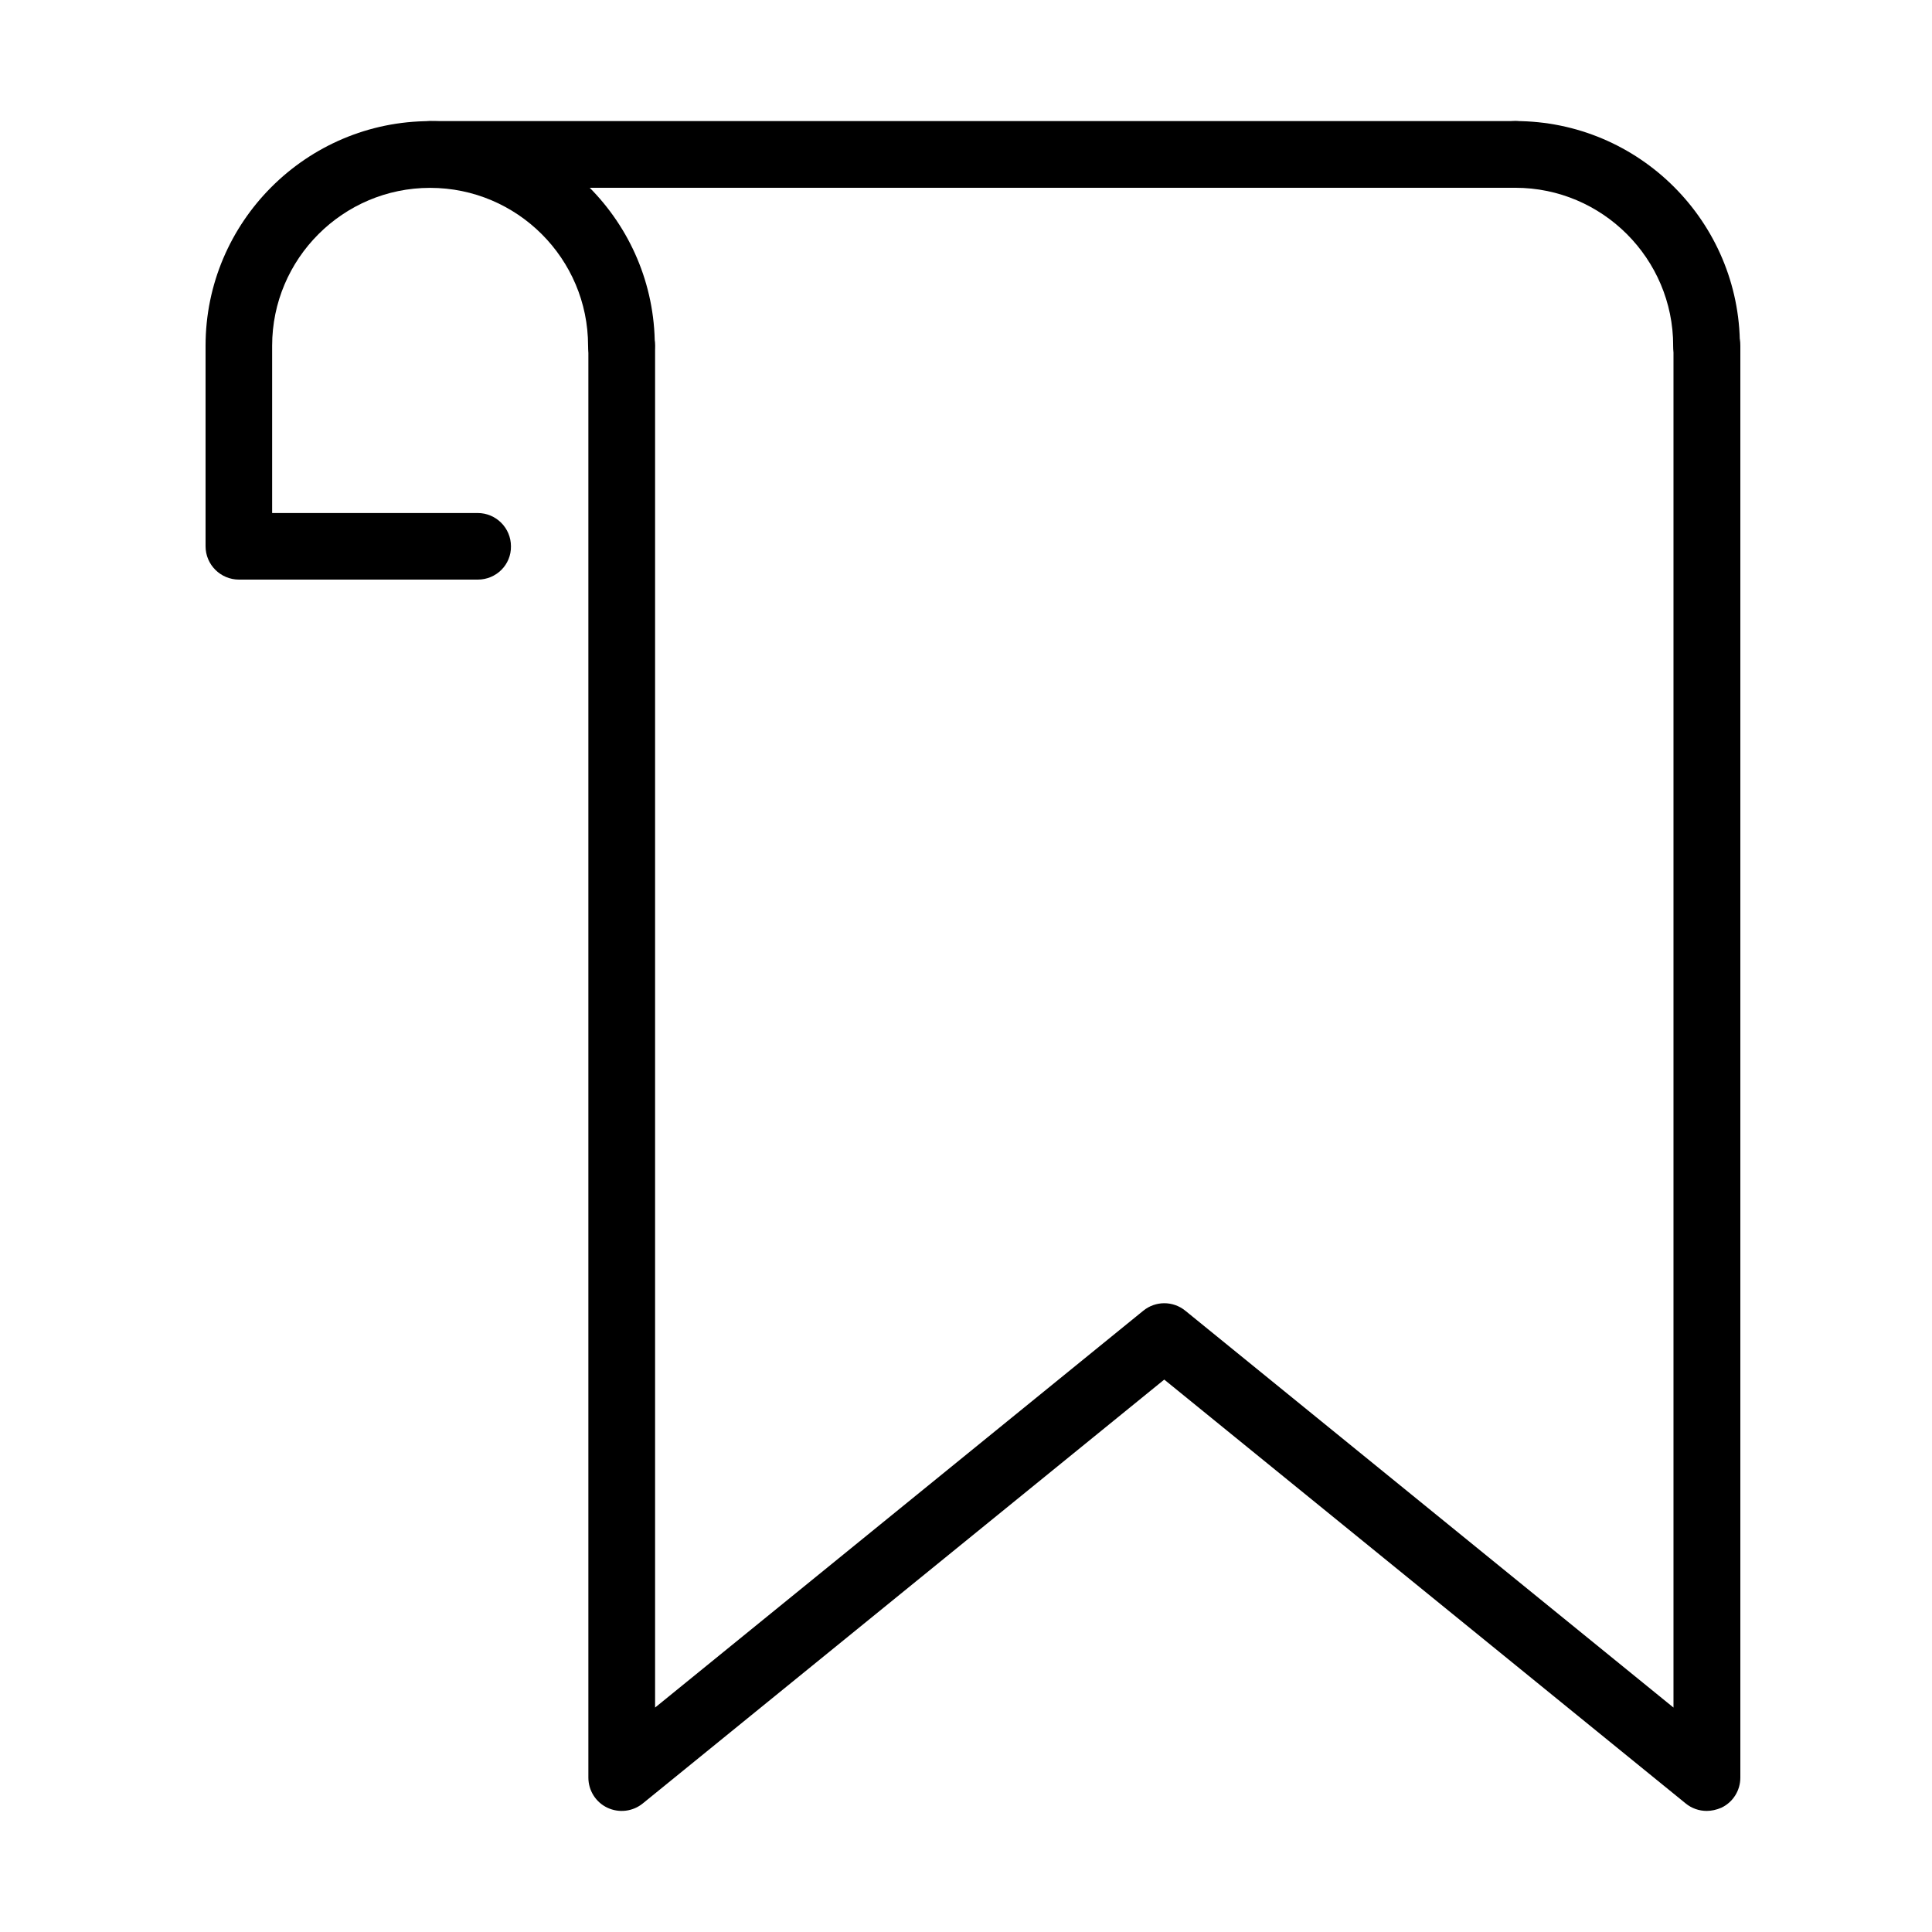
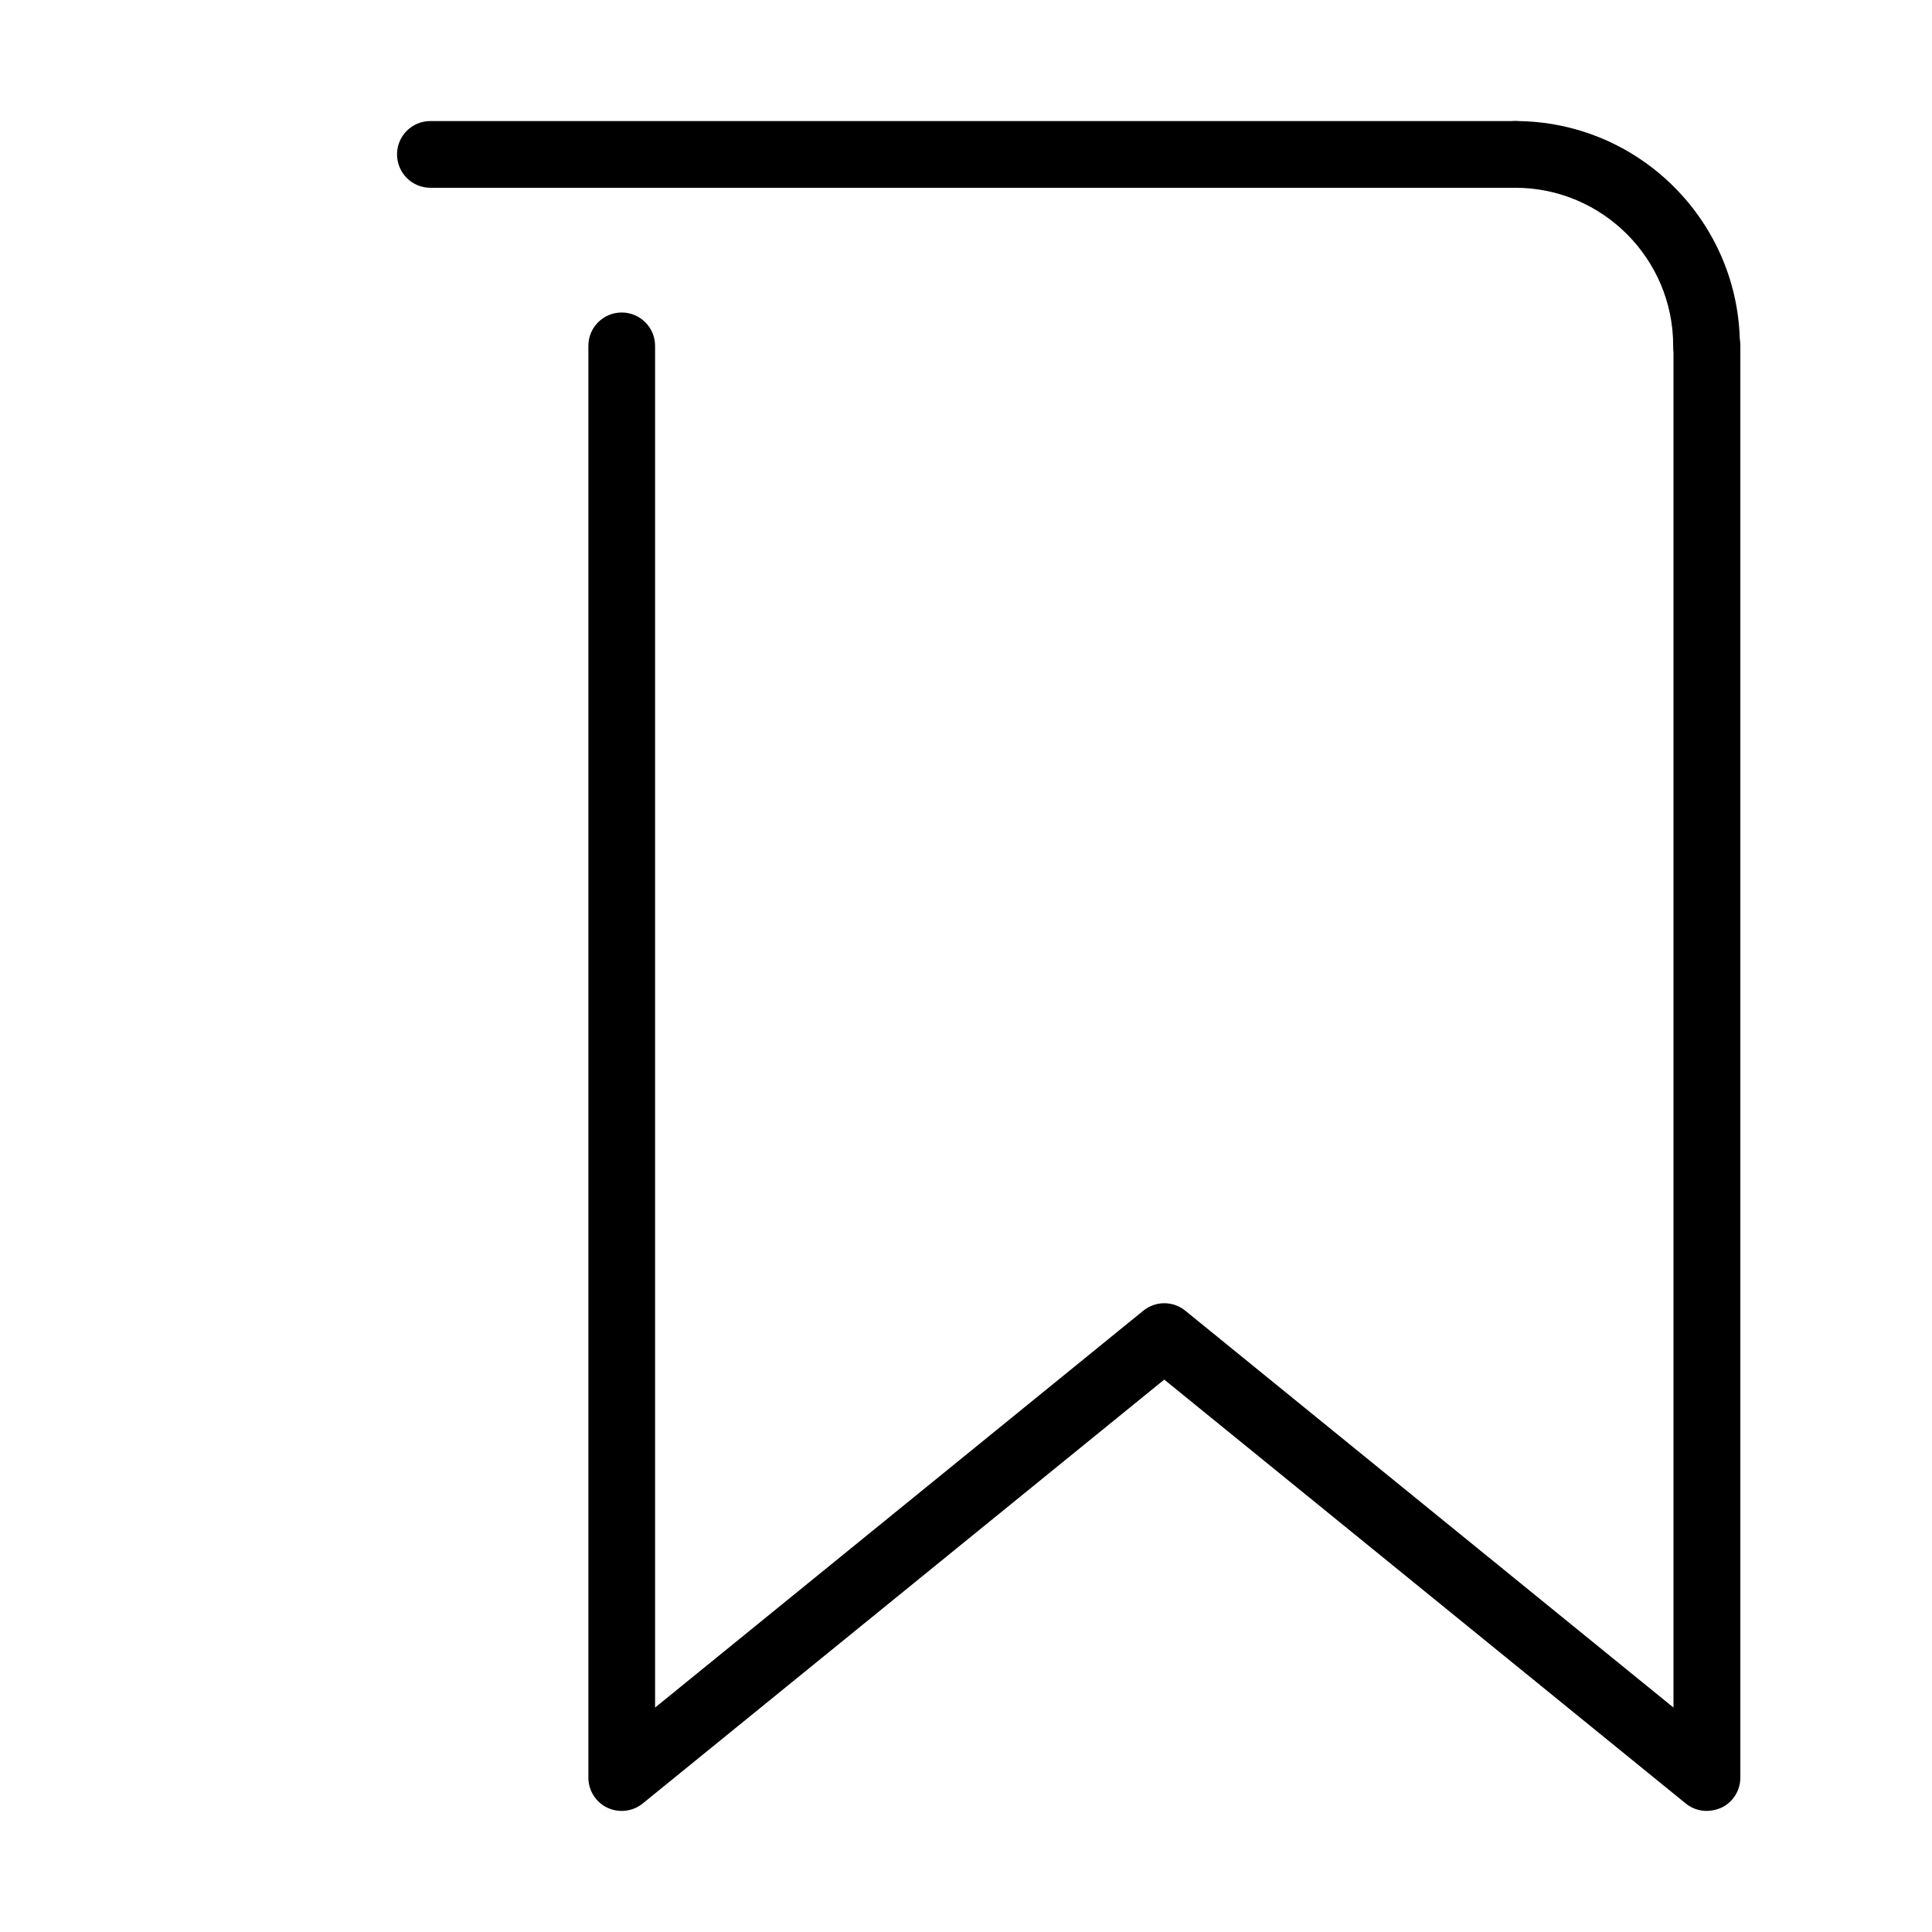
<svg xmlns="http://www.w3.org/2000/svg" fill="#000000" width="800px" height="800px" version="1.1" viewBox="144 144 512 512">
  <g>
    <path d="m596.27 244.47c-4.891 0-8.859-3.969-8.859-8.859 0-23.066-18.777-41.848-41.844-41.848-4.887 0-8.855-3.965-8.855-8.855s3.969-8.824 8.855-8.824c32.848 0 59.523 26.719 59.523 59.527 0 4.926-3.934 8.859-8.82 8.859z" />
-     <path d="m270.62 297.6h-63.289c-4.891 0-8.855-3.969-8.855-8.824v-53.148c0-32.809 26.719-59.527 59.531-59.527 32.844 0 59.523 26.719 59.523 59.527 0 4.891-3.969 8.859-8.859 8.859-4.887 0-8.824-3.969-8.824-8.859 0-23.066-18.773-41.844-41.875-41.844-23.066 0-41.852 18.777-41.852 41.844v44.328h54.465c4.891 0 8.824 3.969 8.824 8.82 0.07 4.891-3.902 8.824-8.789 8.824z" />
    <path d="m545.57 193.76h-287.53c-4.891 0-8.824-3.965-8.824-8.855s3.969-8.824 8.824-8.824h287.53c4.891 0 8.824 3.969 8.824 8.824 0 4.926-3.934 8.855-8.824 8.855z" />
    <path d="m596.28 623.91c-1.984 0-3.969-0.672-5.562-1.984l-138.18-112.32-138.19 112.32c-2.66 2.164-6.305 2.59-9.387 1.137-3.082-1.453-5.035-4.57-5.035-7.973v-379.45c0-4.891 3.969-8.824 8.824-8.824 4.887 0 8.855 3.969 8.855 8.824v360.88l129.37-105.16c3.258-2.656 7.898-2.656 11.156 0l129.36 105.16v-360.88c0-4.891 3.969-8.824 8.859-8.824 4.891 0 8.859 3.969 8.859 8.824v379.45c0 3.402-1.945 6.519-5.027 7.973-1.312 0.566-2.625 0.848-3.902 0.848z" />
  </g>
</svg>